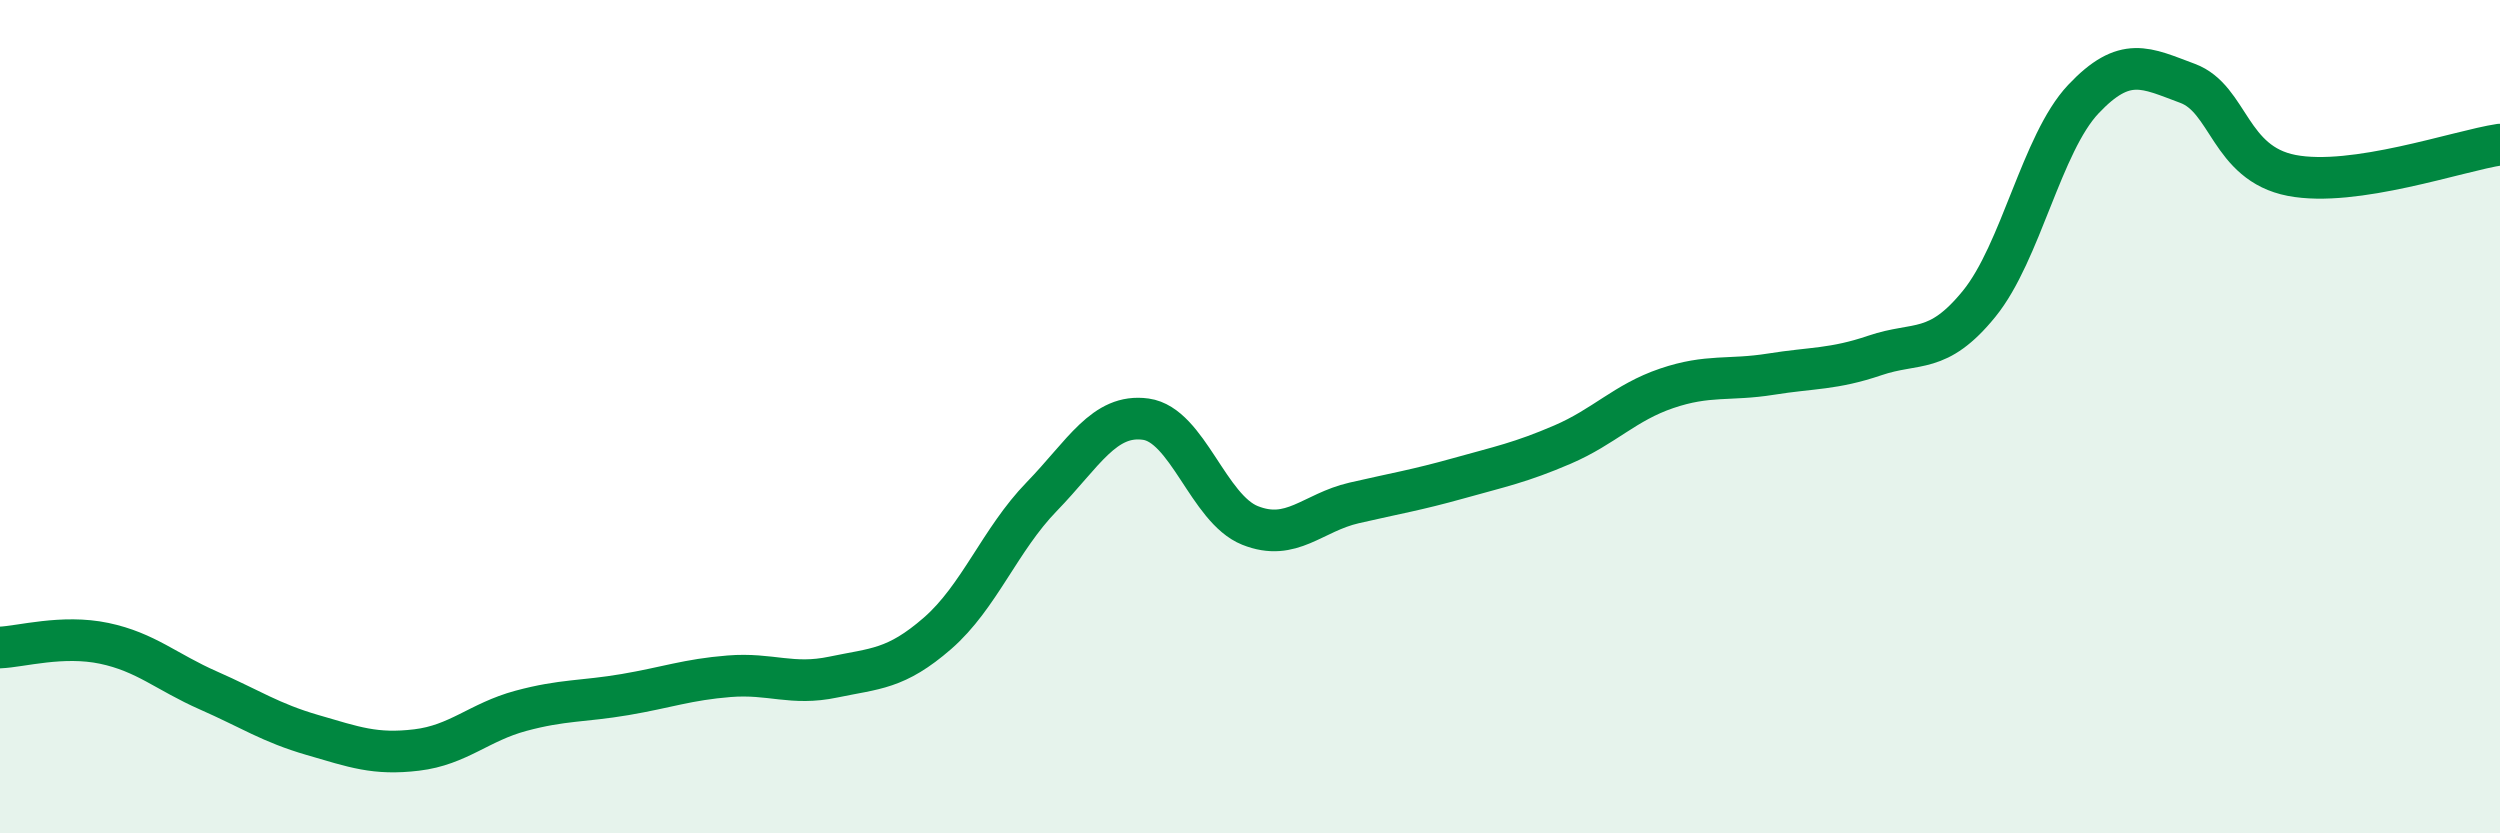
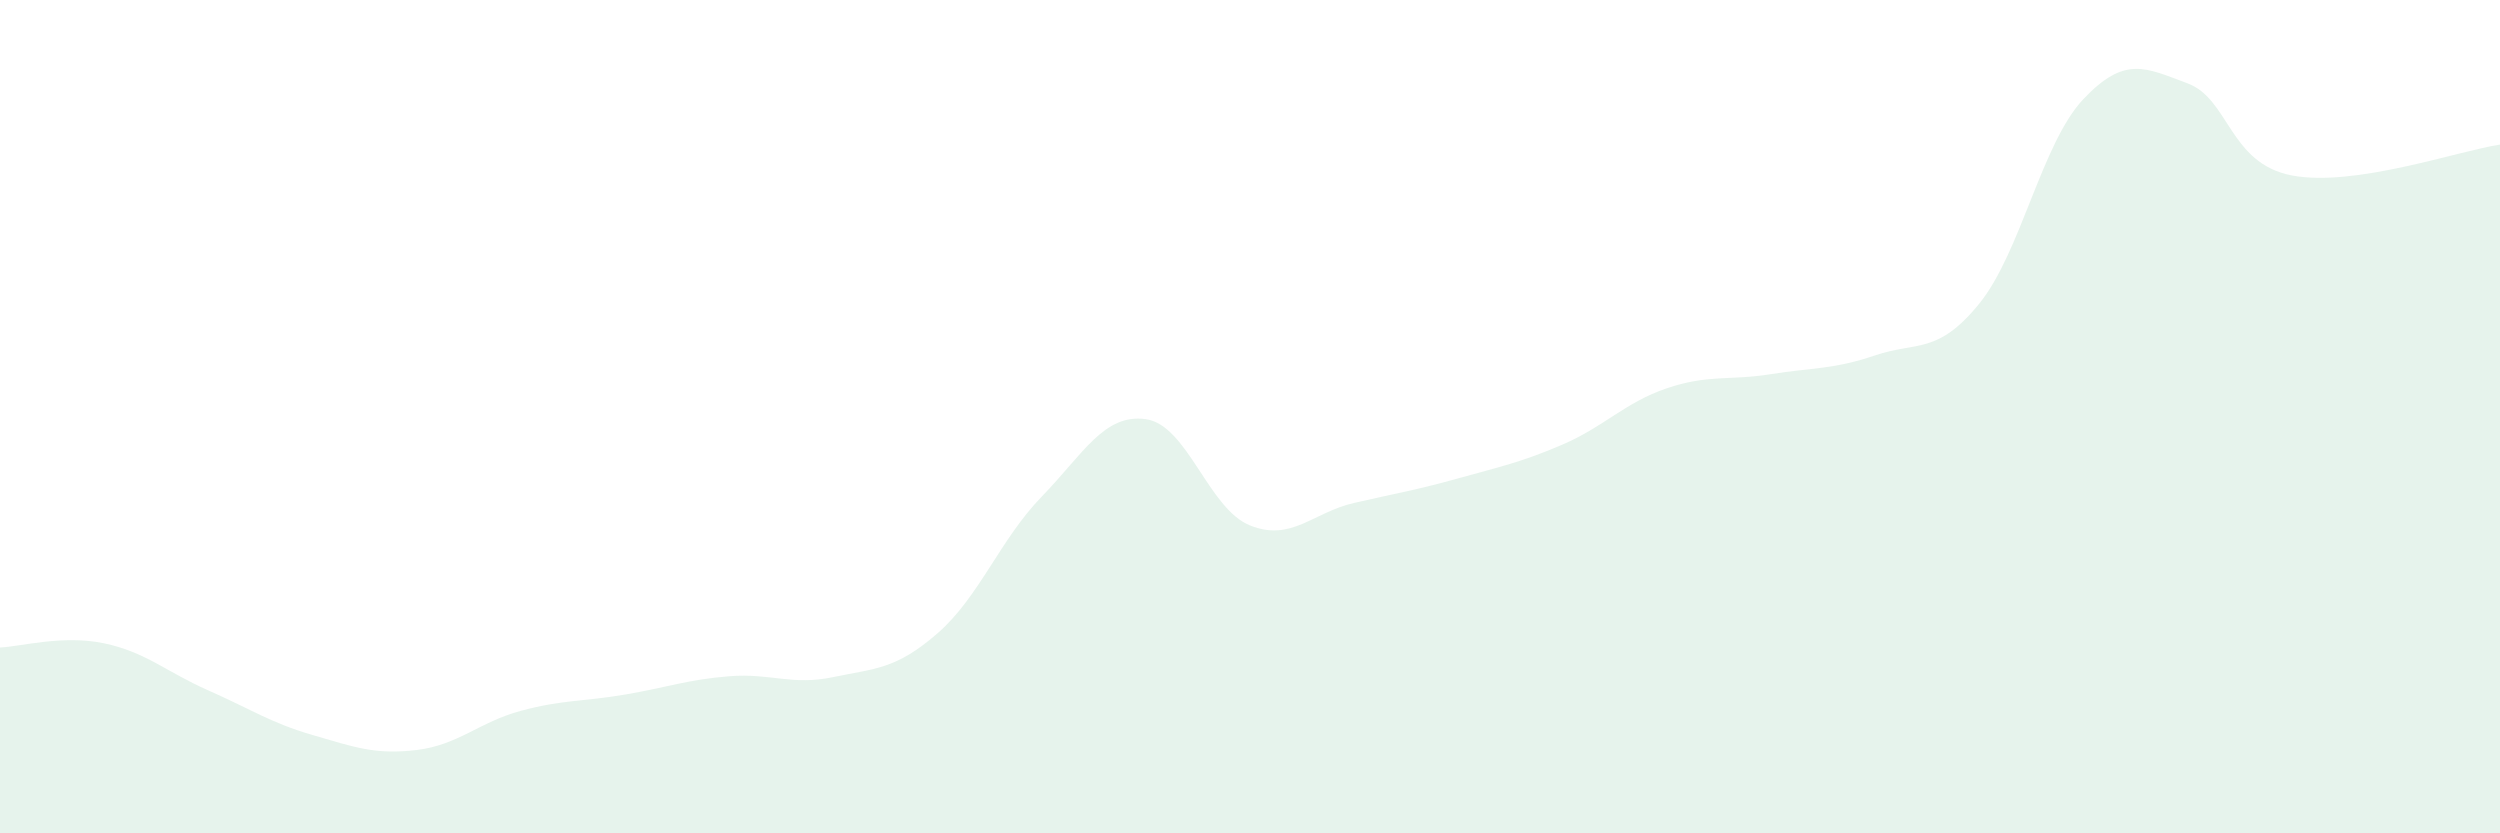
<svg xmlns="http://www.w3.org/2000/svg" width="60" height="20" viewBox="0 0 60 20">
  <path d="M 0,15.54 C 0.5,15.52 1.5,15.23 2.5,15.44 C 3.5,15.65 4,16.13 5,16.57 C 6,17.01 6.5,17.35 7.5,17.64 C 8.5,17.93 9,18.12 10,18 C 11,17.88 11.5,17.33 12.5,17.06 C 13.5,16.79 14,16.84 15,16.67 C 16,16.5 16.5,16.31 17.5,16.23 C 18.5,16.15 19,16.46 20,16.25 C 21,16.04 21.5,16.07 22.5,15.2 C 23.5,14.33 24,12.95 25,11.92 C 26,10.89 26.5,9.92 27.5,10.06 C 28.5,10.2 29,12.21 30,12.61 C 31,13.01 31.5,12.3 32.5,12.07 C 33.5,11.84 34,11.76 35,11.48 C 36,11.2 36.5,11.1 37.5,10.67 C 38.5,10.24 39,9.66 40,9.32 C 41,8.98 41.5,9.14 42.5,8.98 C 43.5,8.82 44,8.87 45,8.53 C 46,8.19 46.5,8.52 47.5,7.29 C 48.5,6.06 49,3.44 50,2.38 C 51,1.32 51.5,1.63 52.5,2 C 53.5,2.37 53.5,3.92 55,4.21 C 56.5,4.5 59,3.62 60,3.47L60 20L0 20Z" fill="#008740" opacity="0.1" stroke-linecap="round" stroke-linejoin="round" />
-   <path d="M 0,15.54 C 0.5,15.52 1.5,15.23 2.5,15.44 C 3.5,15.65 4,16.13 5,16.57 C 6,17.01 6.5,17.35 7.5,17.64 C 8.5,17.93 9,18.12 10,18 C 11,17.88 11.5,17.33 12.5,17.06 C 13.5,16.79 14,16.84 15,16.67 C 16,16.5 16.5,16.31 17.5,16.23 C 18.5,16.15 19,16.46 20,16.25 C 21,16.04 21.5,16.07 22.5,15.2 C 23.5,14.33 24,12.95 25,11.92 C 26,10.89 26.5,9.92 27.5,10.06 C 28.5,10.2 29,12.21 30,12.61 C 31,13.01 31.5,12.3 32.5,12.07 C 33.5,11.84 34,11.76 35,11.48 C 36,11.2 36.5,11.1 37.5,10.67 C 38.5,10.24 39,9.66 40,9.32 C 41,8.98 41.5,9.14 42.5,8.98 C 43.5,8.82 44,8.87 45,8.53 C 46,8.19 46.5,8.52 47.5,7.29 C 48.5,6.06 49,3.44 50,2.38 C 51,1.32 51.5,1.63 52.5,2 C 53.5,2.37 53.5,3.92 55,4.21 C 56.5,4.5 59,3.62 60,3.47" stroke="#008740" stroke-width="1" fill="none" stroke-linecap="round" stroke-linejoin="round" />
</svg>